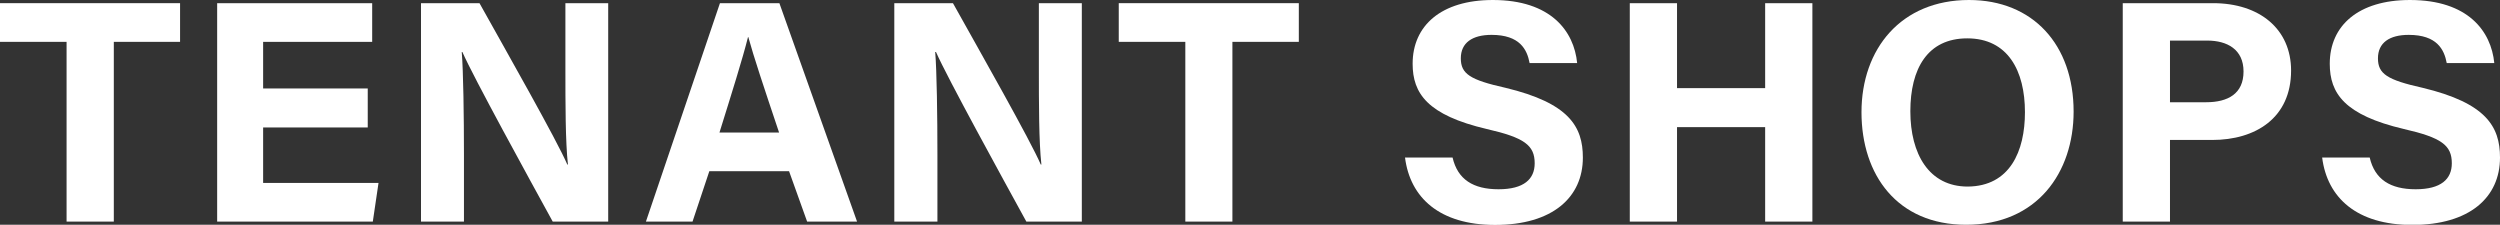
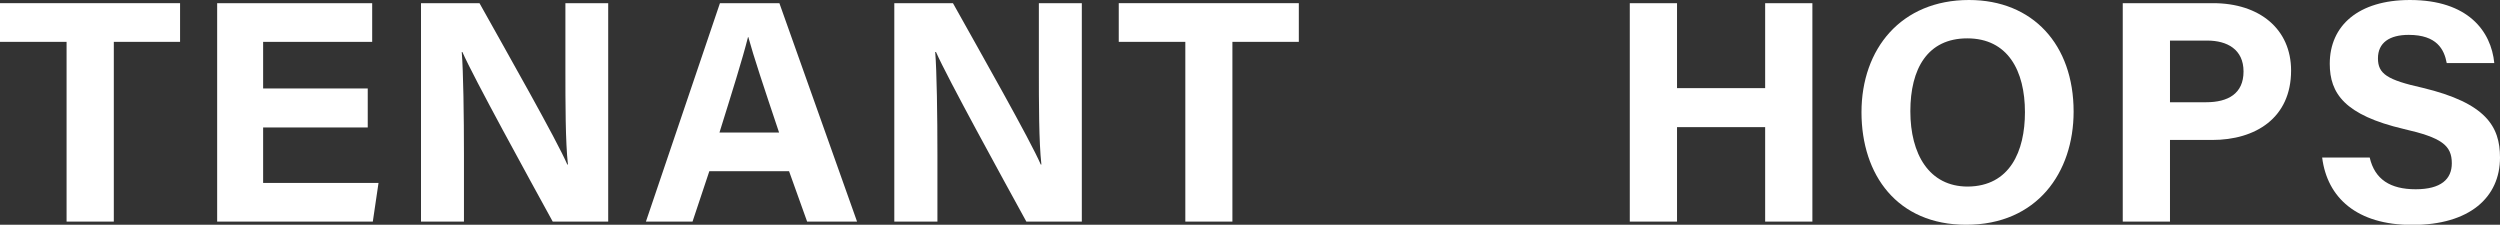
<svg xmlns="http://www.w3.org/2000/svg" viewBox="0 0 630.88 56.72">
  <rect x="0" y="0" width="630.88" height="56.72" fill="#333333" stroke="none" />
  <defs>
    <style>.cls-1{fill:#fff;}</style>
  </defs>
  <g id="レイヤー_2" data-name="レイヤー 2">
    <g id="main">
      <path class="cls-1" d="M16.8,10.56H0V.8H45.44v9.76H28.72V55.92H16.8Z" />
      <path class="cls-1" d="M92.8,32.16H66.4v14H95.52l-1.44,9.76H54.8V.8H93.92v9.76H66.4V22.32H92.8Z" />
      <path class="cls-1" d="M106.24,55.92V.8H121c6.88,12.32,19.6,34.72,22.16,40.72h.16c-.64-5.76-.64-15.36-.64-24.4V.8h10.8V55.92h-14c-5.92-10.8-20-36.4-22.8-42.8h-.16c.4,4.8.56,16.16.56,26v16.8Z" />
      <path class="cls-1" d="M179,43.2l-4.24,12.72H163L181.68.8h15l19.6,55.12H203.68L199.12,43.2Zm17.6-9.76c-3.92-11.68-6.4-19.12-7.76-24.08h-.08c-1.36,5.44-4.08,14.08-7.2,24.08Z" />
      <path class="cls-1" d="M225.68,55.92V.8h14.8c6.88,12.32,19.6,34.72,22.16,40.72h.16c-.64-5.76-.64-15.36-.64-24.4V.8H273V55.92H259c-5.92-10.8-20-36.4-22.8-42.8H236c.4,4.8.56,16.16.56,26v16.8Z" />
      <path class="cls-1" d="M299.12,10.56h-16.8V.8h45.44v9.76H311V55.92H299.12Z" />
-       <path class="cls-1" d="M366.56,39.76c1.28,5.52,5.2,8,11.6,8s9.12-2.56,9.12-6.56c0-4.56-2.64-6.48-12.08-8.64-15-3.52-18.72-9-18.72-16.48,0-9.6,7.2-16.08,20.24-16.08C391.36,0,397.2,7.84,398,15.92H386c-.64-3.44-2.48-7.12-9.6-7.12-4.88,0-7.76,2-7.76,5.92s2.32,5.44,11.28,7.44c16,3.84,19.52,9.76,19.52,17.6,0,10-7.6,17-22.16,17-14,0-21.44-6.88-22.72-17Z" />
      <path class="cls-1" d="M411.28.8H423.2V22.24h22.24V.8h11.92V55.92H445.44V32.08H423.2V55.92H411.28Z" />
      <path class="cls-1" d="M523.28,28.16c0,15.36-9.2,28.56-27.12,28.56-17.37,0-26.41-12.56-26.41-28.4,0-16,10-28.32,27.13-28.32C513,0,523.28,11.28,523.28,28.16Zm-41.2-.08c0,10.8,4.72,19,14.48,19C507.2,47,511,38.16,511,28.32c0-10.48-4.32-18.64-14.56-18.64C486.4,9.68,482.08,17.36,482.08,28.08Z" />
      <path class="cls-1" d="M535.68.8h22.8c11.76,0,19.68,6.56,19.68,17,0,12-9,17.52-19.92,17.52H547.6V55.92H535.68Zm11.92,25h9.12c5.52,0,9.44-2.16,9.44-7.76S562,10.24,557,10.24H547.6Z" />
      <path class="cls-1" d="M598,39.76c1.28,5.52,5.2,8,11.6,8s9.12-2.56,9.12-6.56c0-4.56-2.64-6.48-12.08-8.64-15-3.52-18.72-9-18.72-16.48,0-9.6,7.2-16.08,20.24-16.08,14.64,0,20.48,7.84,21.28,15.92h-12c-.64-3.44-2.48-7.12-9.6-7.12-4.88,0-7.76,2-7.76,5.92s2.32,5.44,11.28,7.44c16,3.84,19.52,9.76,19.52,17.6,0,10-7.6,17-22.16,17-14,0-21.44-6.88-22.72-17Z" />
    </g>
  </g>
</svg>